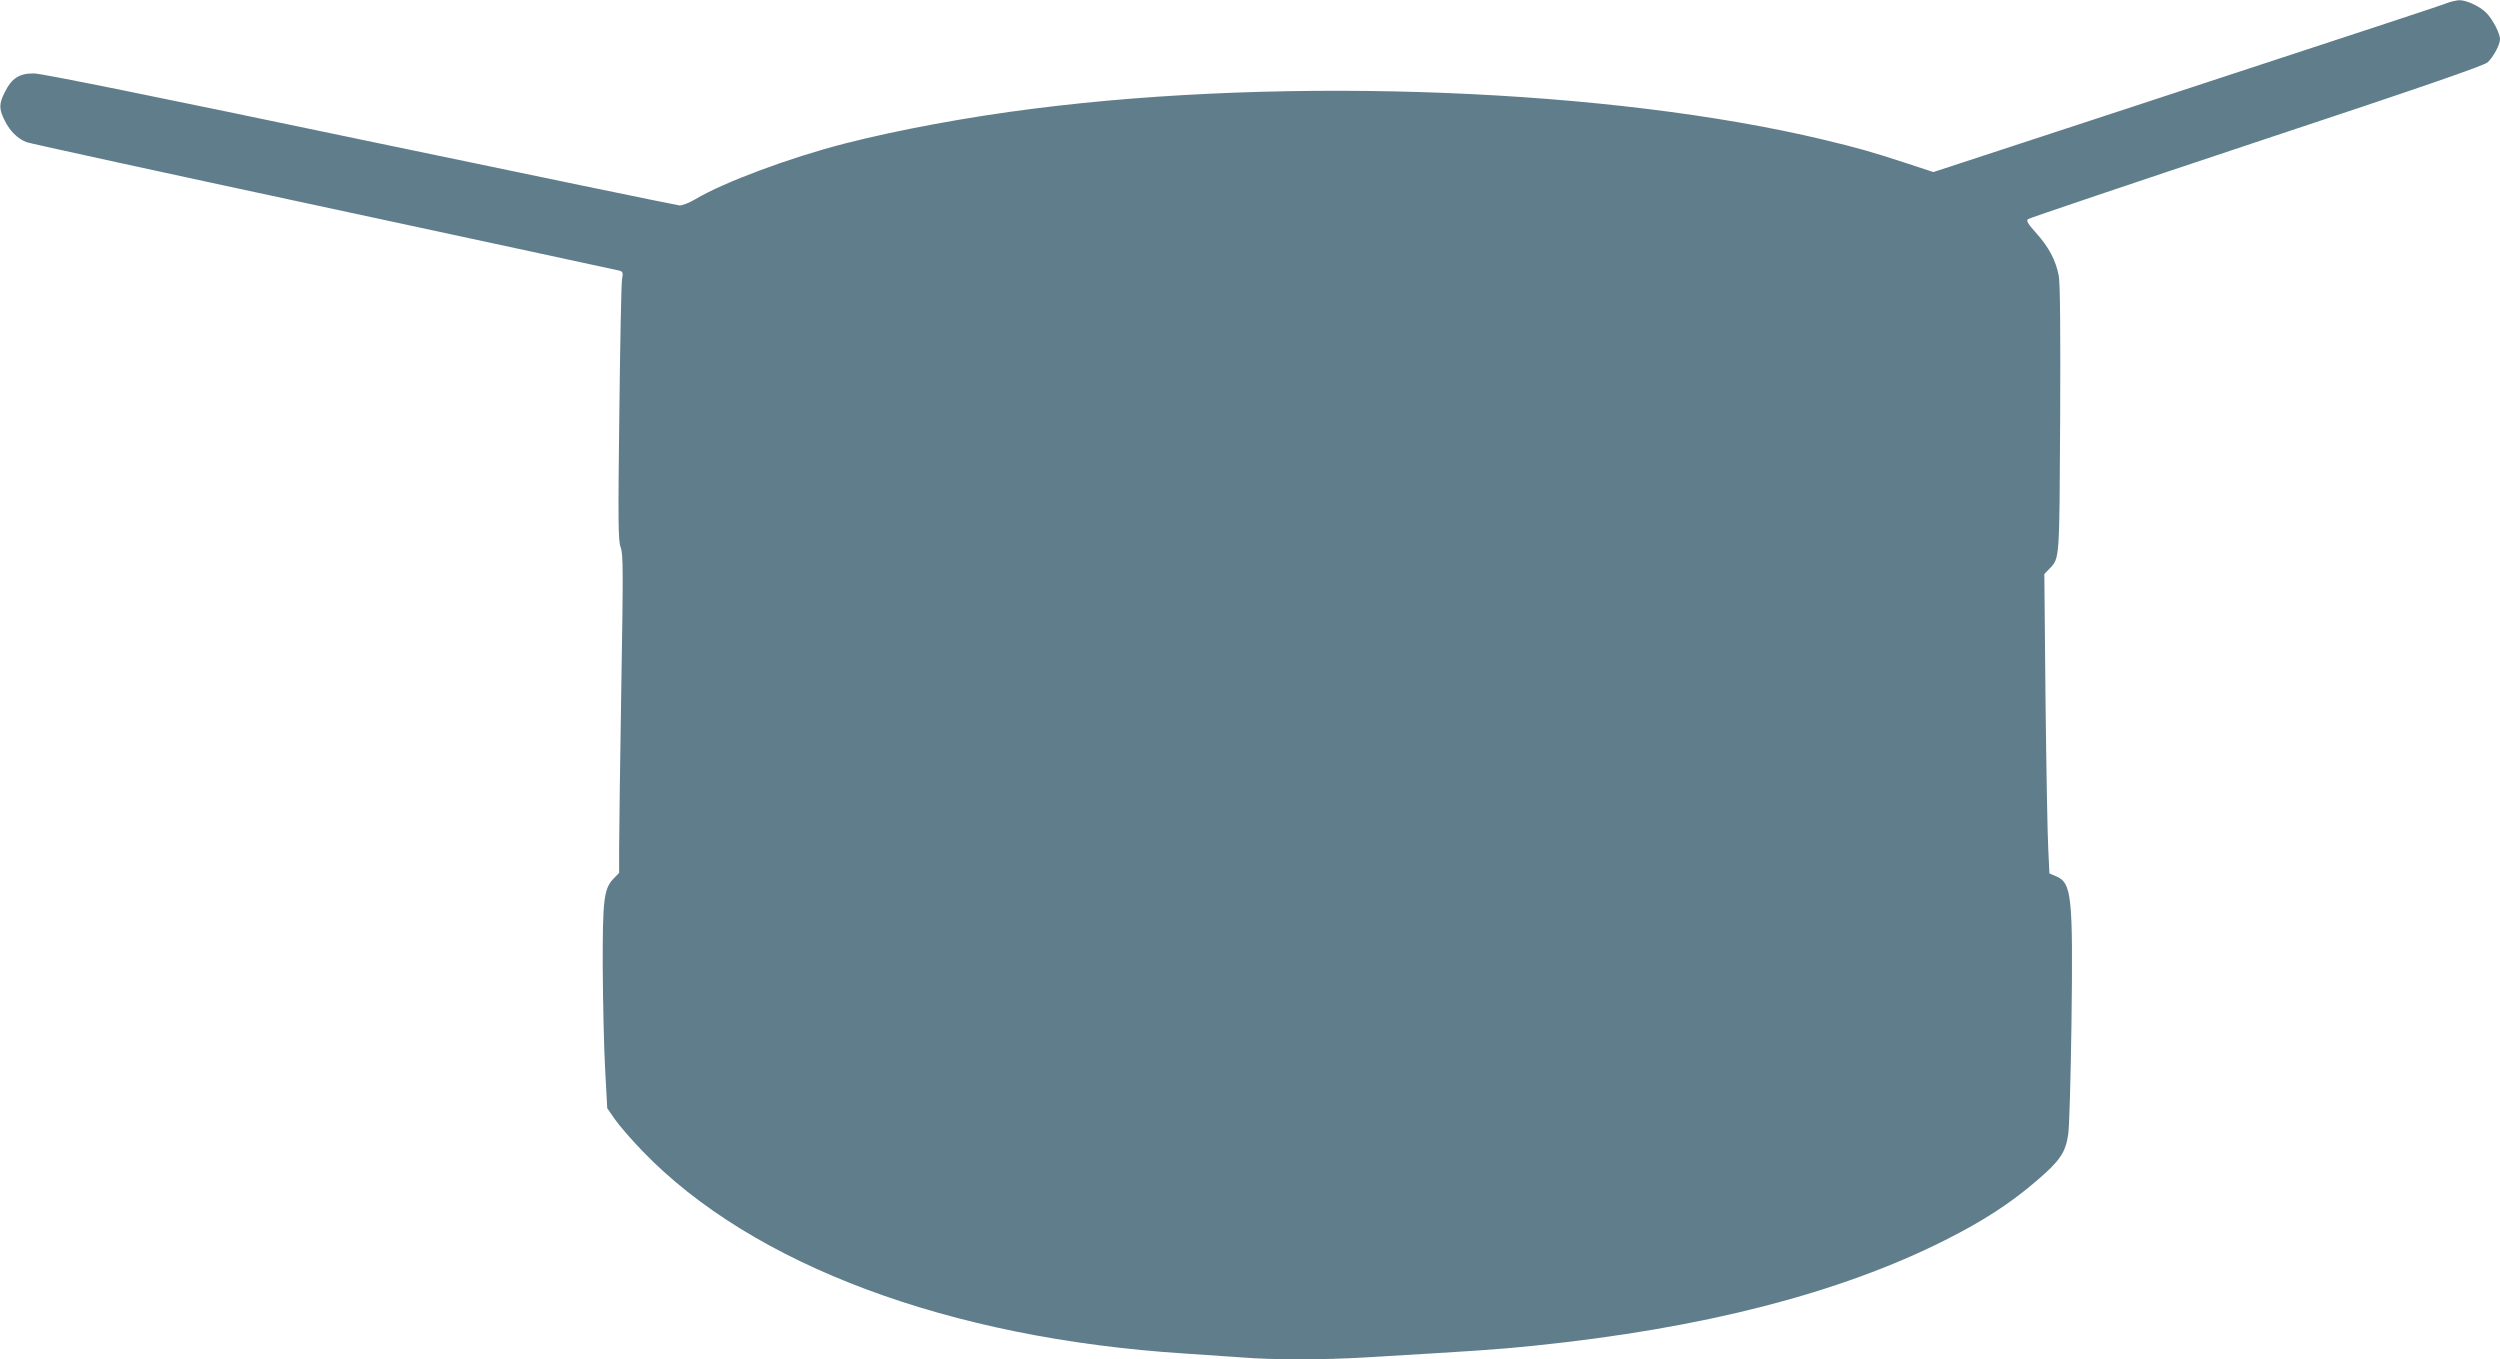
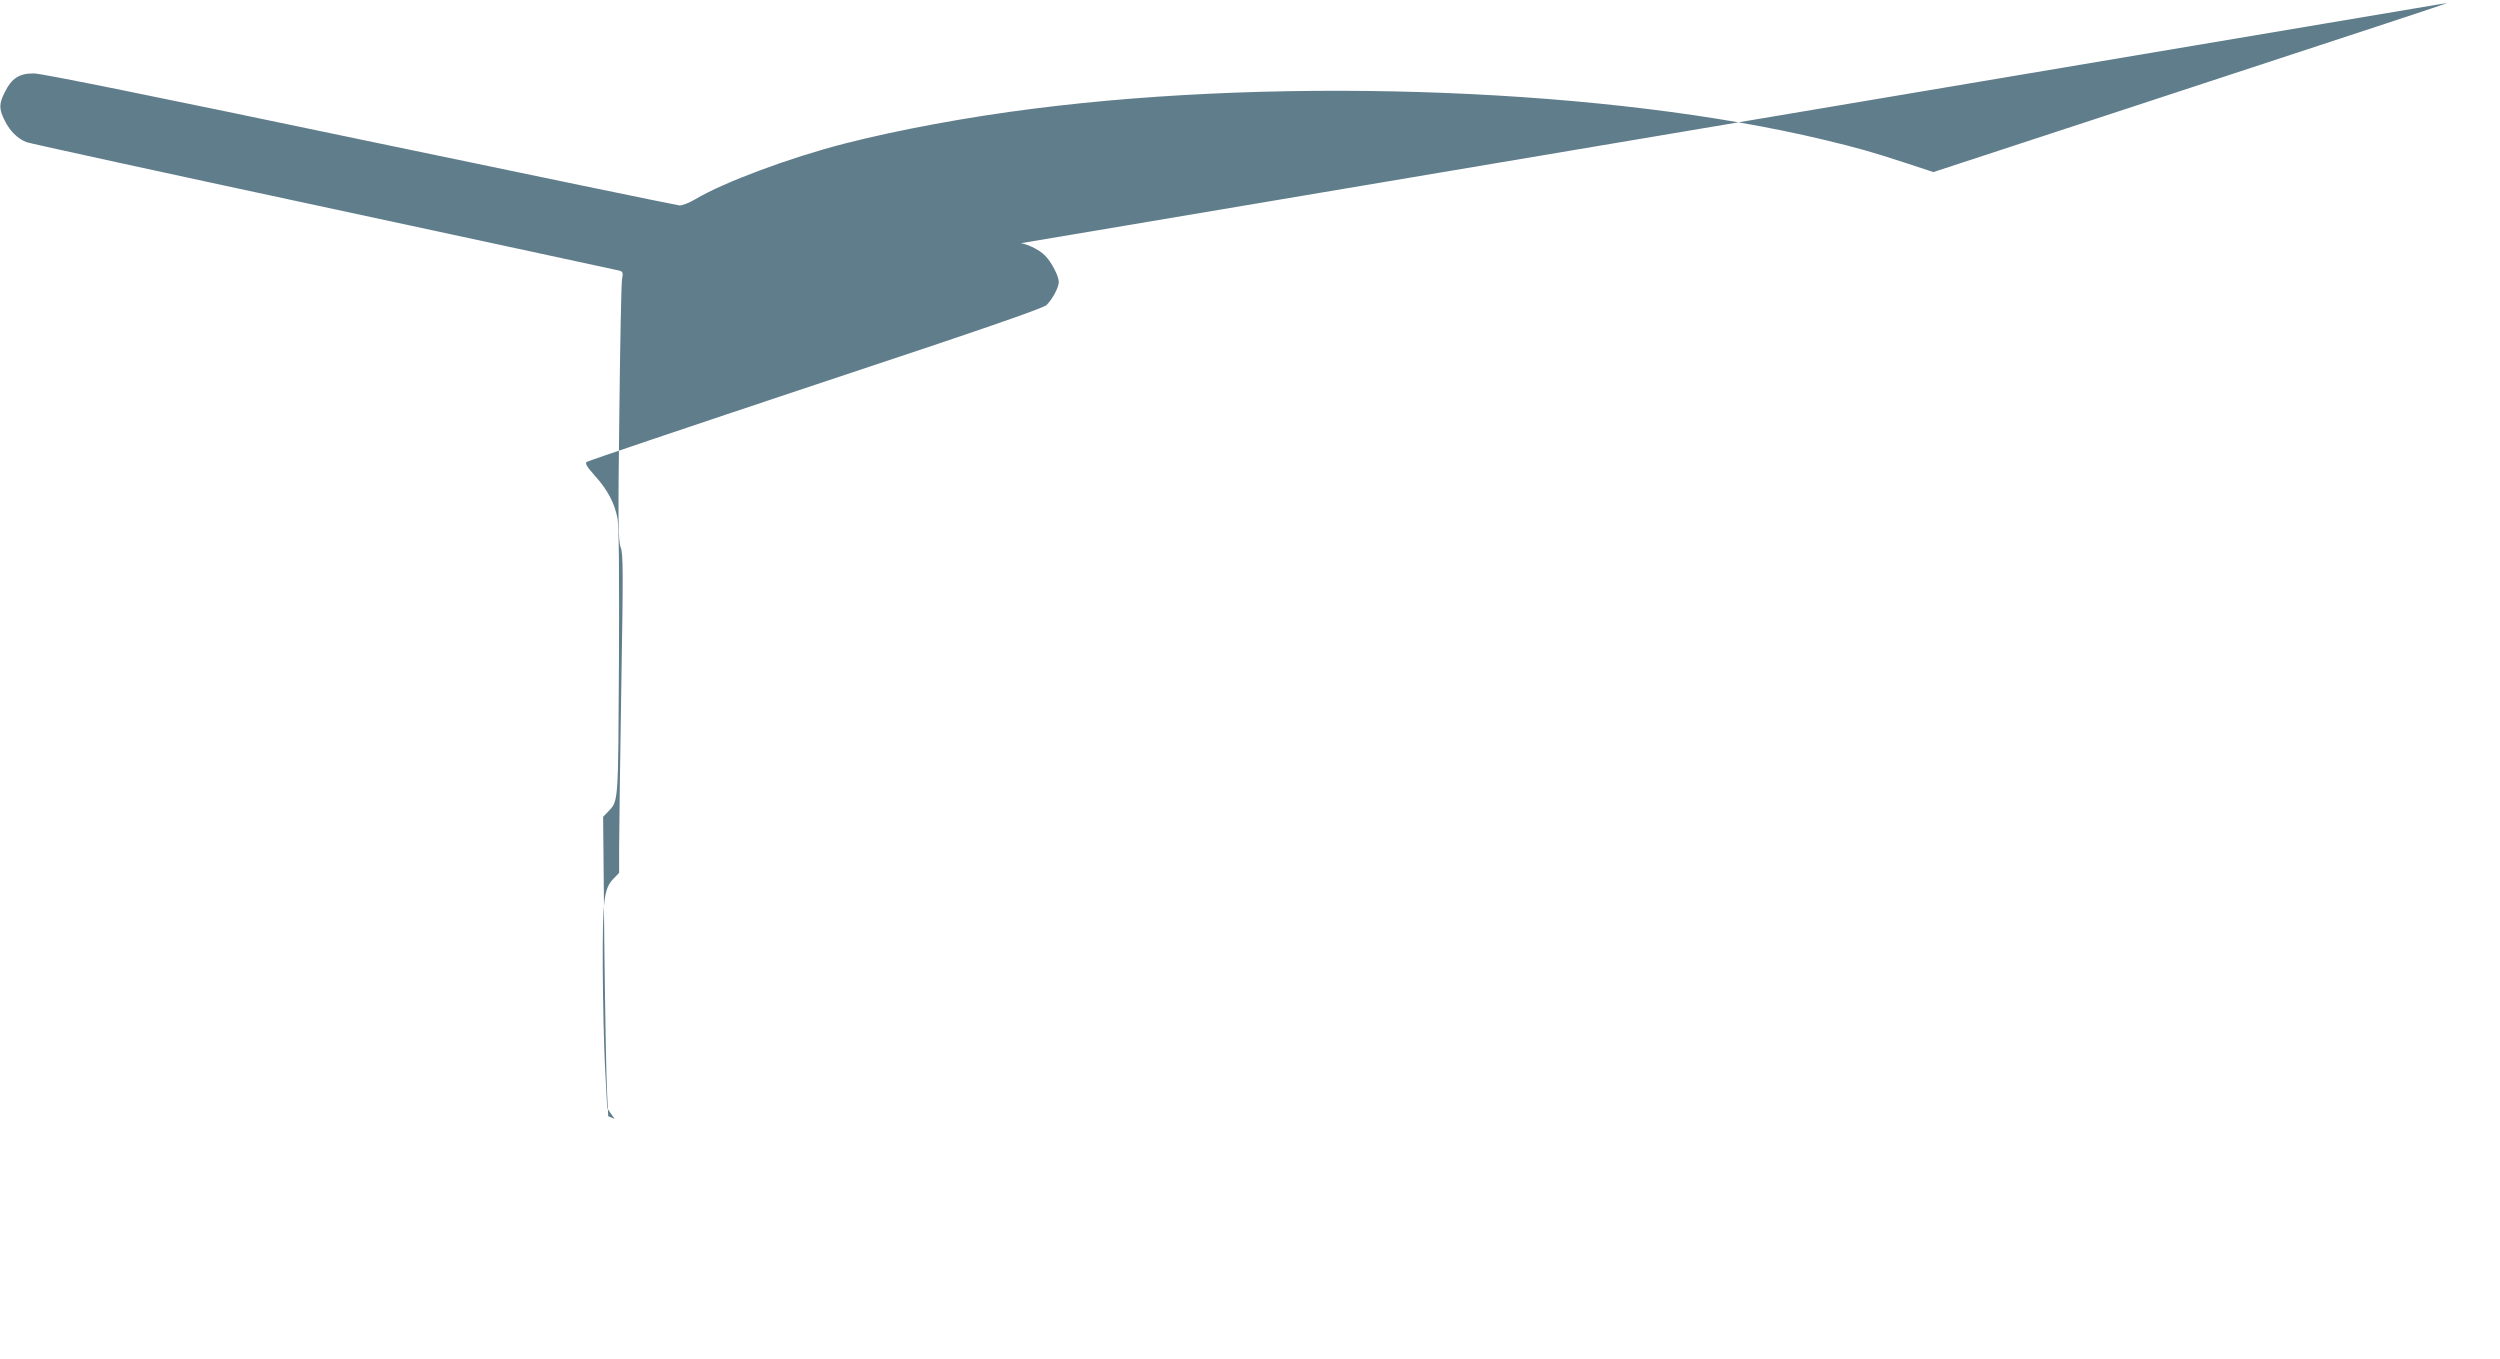
<svg xmlns="http://www.w3.org/2000/svg" version="1.0" width="1280pt" height="696pt" viewBox="0 0 1280 696" preserveAspectRatio="xMidYMid meet">
  <g transform="translate(0,696) scale(0.1,-0.1)" fill="#607d8b" stroke="none">
-     <path d="M12530 6945 c-37 -15 -242 -82 -1713 -565 l-918 -301 -137 45 c-180 59 -248 78 -422 120 -1089 261 -2738 326 -4045 160 -335 -42 -697 -109 -970 -179 -281 -72 -619 -198 -765 -285 -30 -18 -66 -32 -80 -32 -14 1 -749 153 -1635 338 -1017 213 -1632 338 -1670 338 -75 1 -115 -24 -150 -95 -31 -61 -31 -87 0 -148 26 -52 65 -91 111 -109 16 -6 702 -156 1524 -332 822 -177 1503 -323 1513 -326 16 -5 18 -12 12 -42 -4 -20 -10 -329 -14 -686 -7 -563 -6 -656 7 -689 13 -33 13 -124 3 -720 -6 -375 -11 -741 -11 -814 l0 -132 -29 -30 c-49 -51 -56 -107 -55 -456 1 -170 6 -402 12 -514 l11 -205 38 -55 c21 -31 85 -105 143 -165 562 -583 1570 -959 2775 -1036 94 -6 225 -15 293 -20 159 -13 413 -13 632 0 559 33 684 41 865 60 867 89 1565 269 2105 541 193 97 335 189 468 304 118 101 147 143 161 235 6 36 13 292 17 570 8 656 2 720 -80 754 l-33 14 -6 128 c-4 71 -10 416 -14 767 l-6 638 26 27 c53 55 51 39 55 764 2 453 0 696 -7 735 -15 80 -51 148 -116 220 -41 46 -52 63 -42 71 6 5 533 183 1170 395 848 281 1165 391 1184 408 30 29 63 90 63 119 0 28 -36 99 -69 133 -31 33 -103 67 -140 66 -14 -1 -42 -7 -61 -14z" />
+     <path d="M12530 6945 c-37 -15 -242 -82 -1713 -565 l-918 -301 -137 45 c-180 59 -248 78 -422 120 -1089 261 -2738 326 -4045 160 -335 -42 -697 -109 -970 -179 -281 -72 -619 -198 -765 -285 -30 -18 -66 -32 -80 -32 -14 1 -749 153 -1635 338 -1017 213 -1632 338 -1670 338 -75 1 -115 -24 -150 -95 -31 -61 -31 -87 0 -148 26 -52 65 -91 111 -109 16 -6 702 -156 1524 -332 822 -177 1503 -323 1513 -326 16 -5 18 -12 12 -42 -4 -20 -10 -329 -14 -686 -7 -563 -6 -656 7 -689 13 -33 13 -124 3 -720 -6 -375 -11 -741 -11 -814 l0 -132 -29 -30 c-49 -51 -56 -107 -55 -456 1 -170 6 -402 12 -514 l11 -205 38 -55 l-33 14 -6 128 c-4 71 -10 416 -14 767 l-6 638 26 27 c53 55 51 39 55 764 2 453 0 696 -7 735 -15 80 -51 148 -116 220 -41 46 -52 63 -42 71 6 5 533 183 1170 395 848 281 1165 391 1184 408 30 29 63 90 63 119 0 28 -36 99 -69 133 -31 33 -103 67 -140 66 -14 -1 -42 -7 -61 -14z" />
  </g>
</svg>